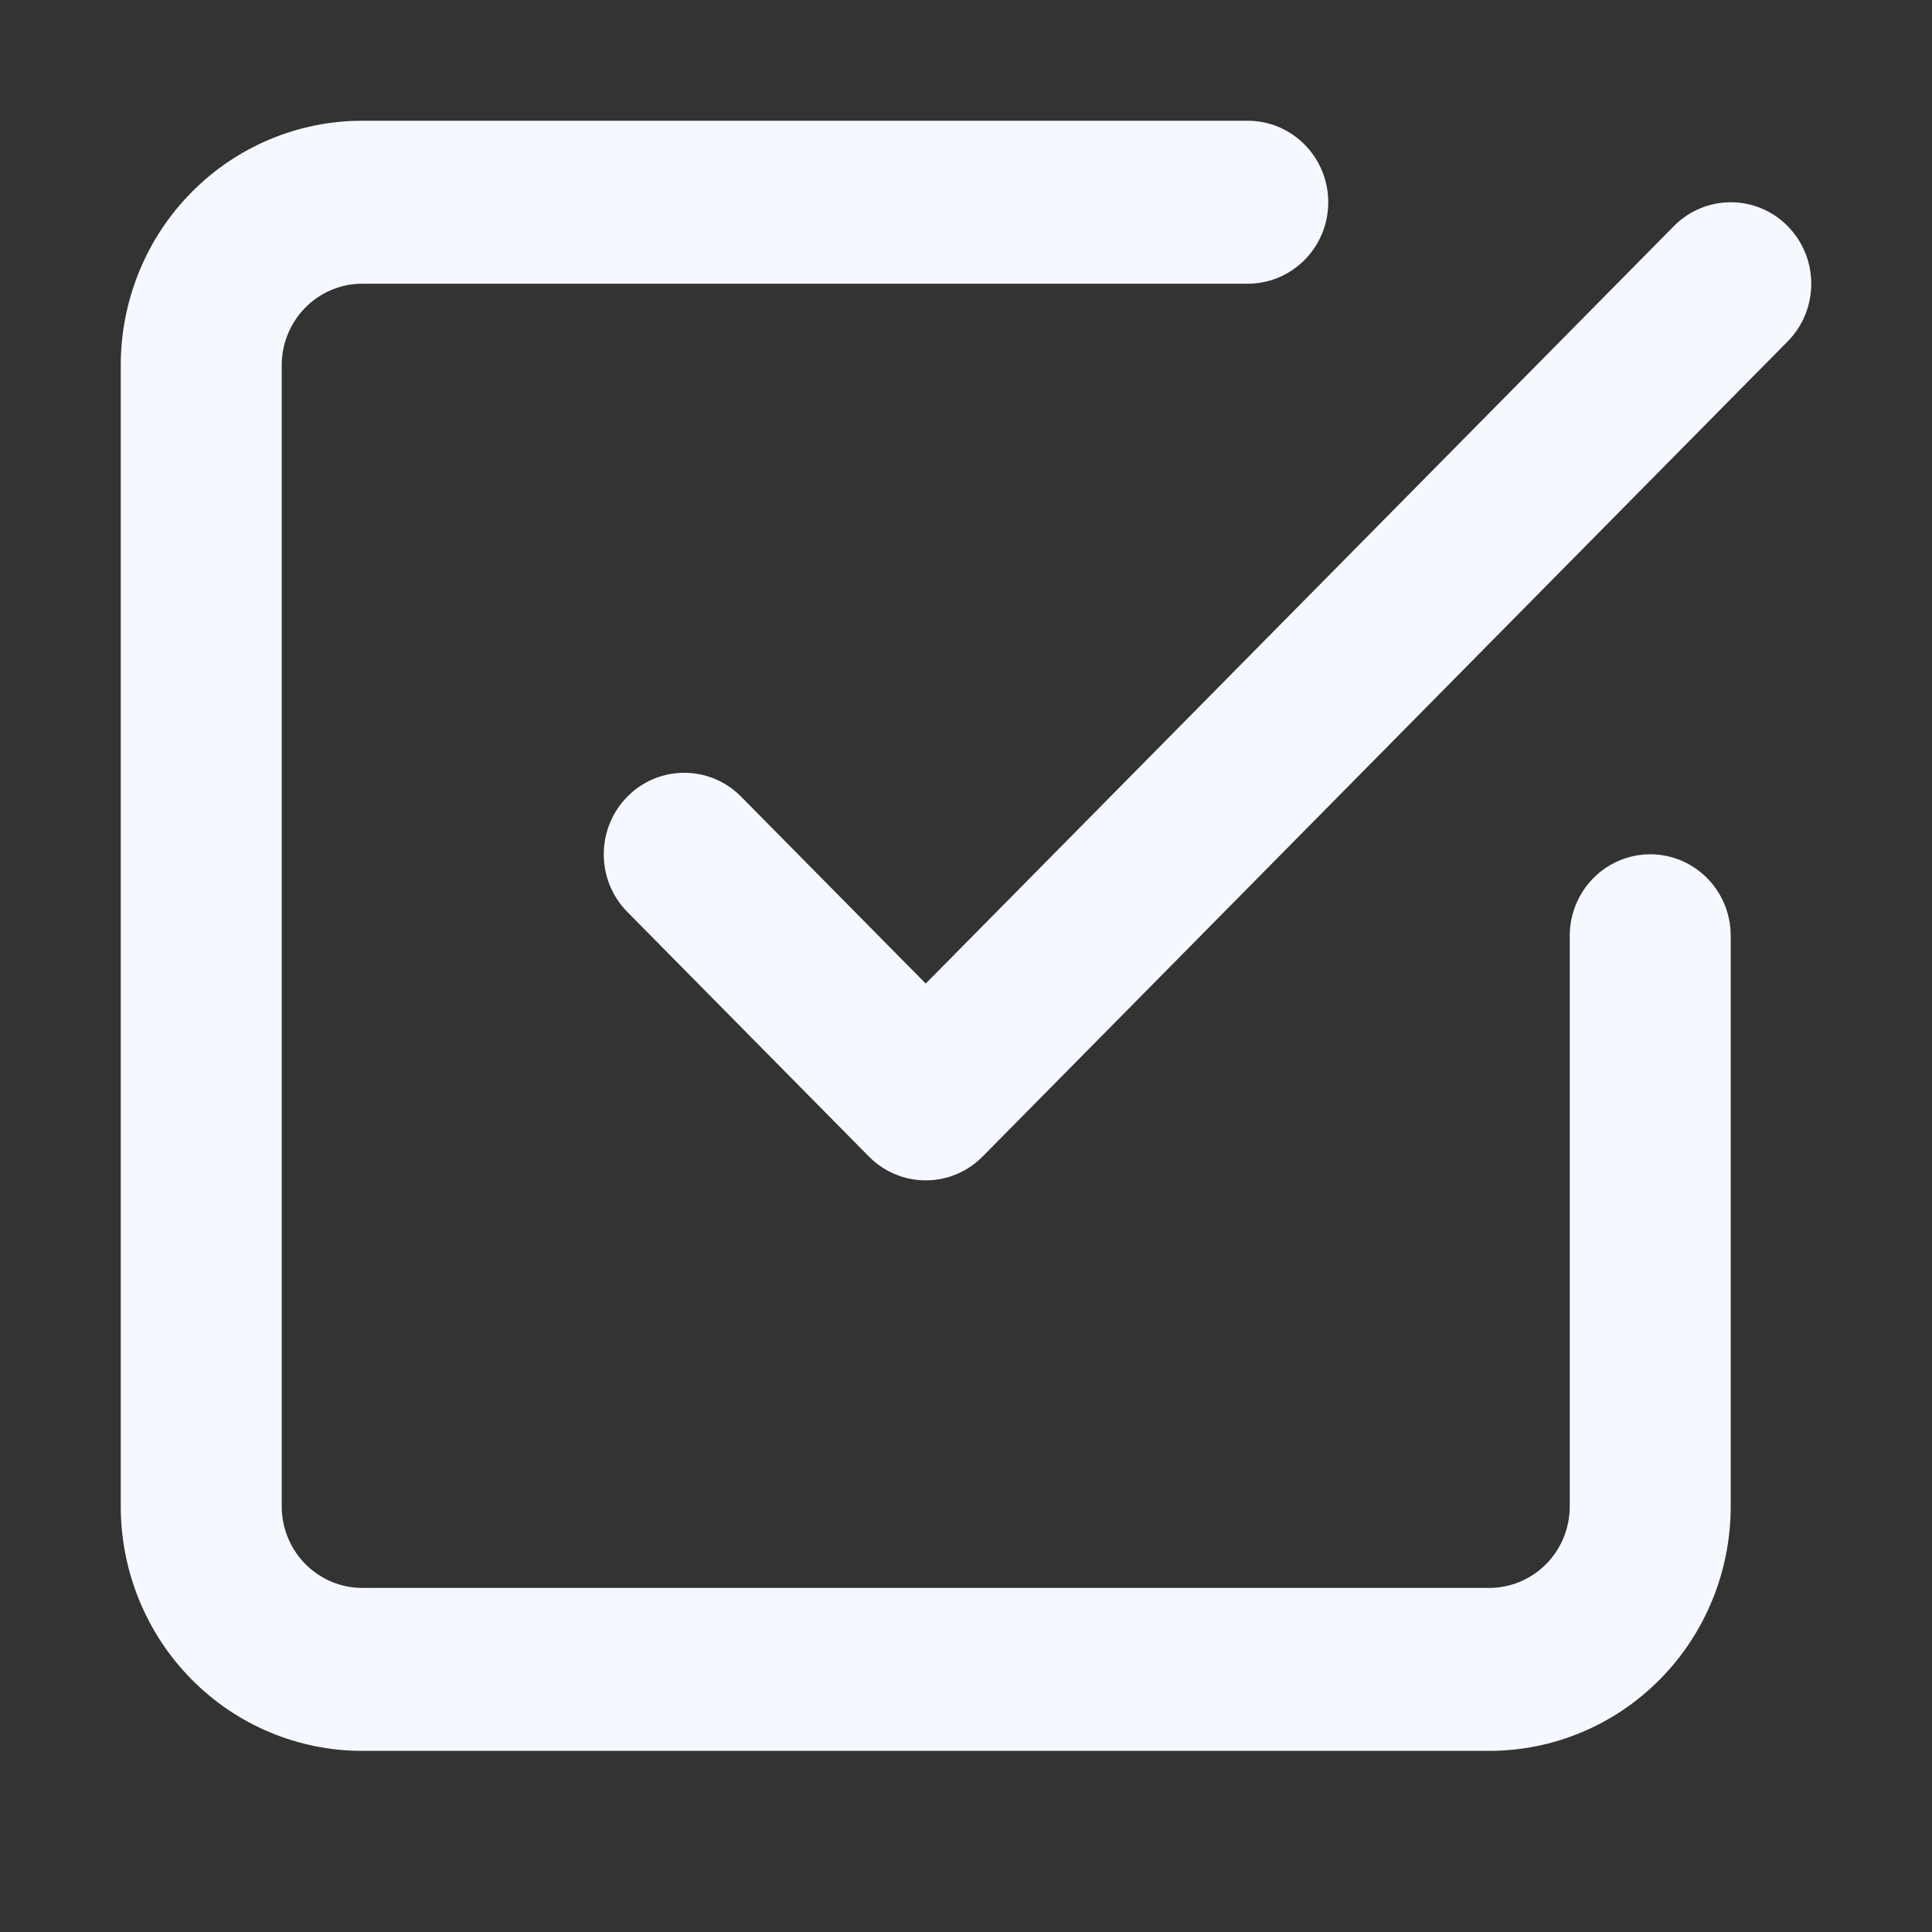
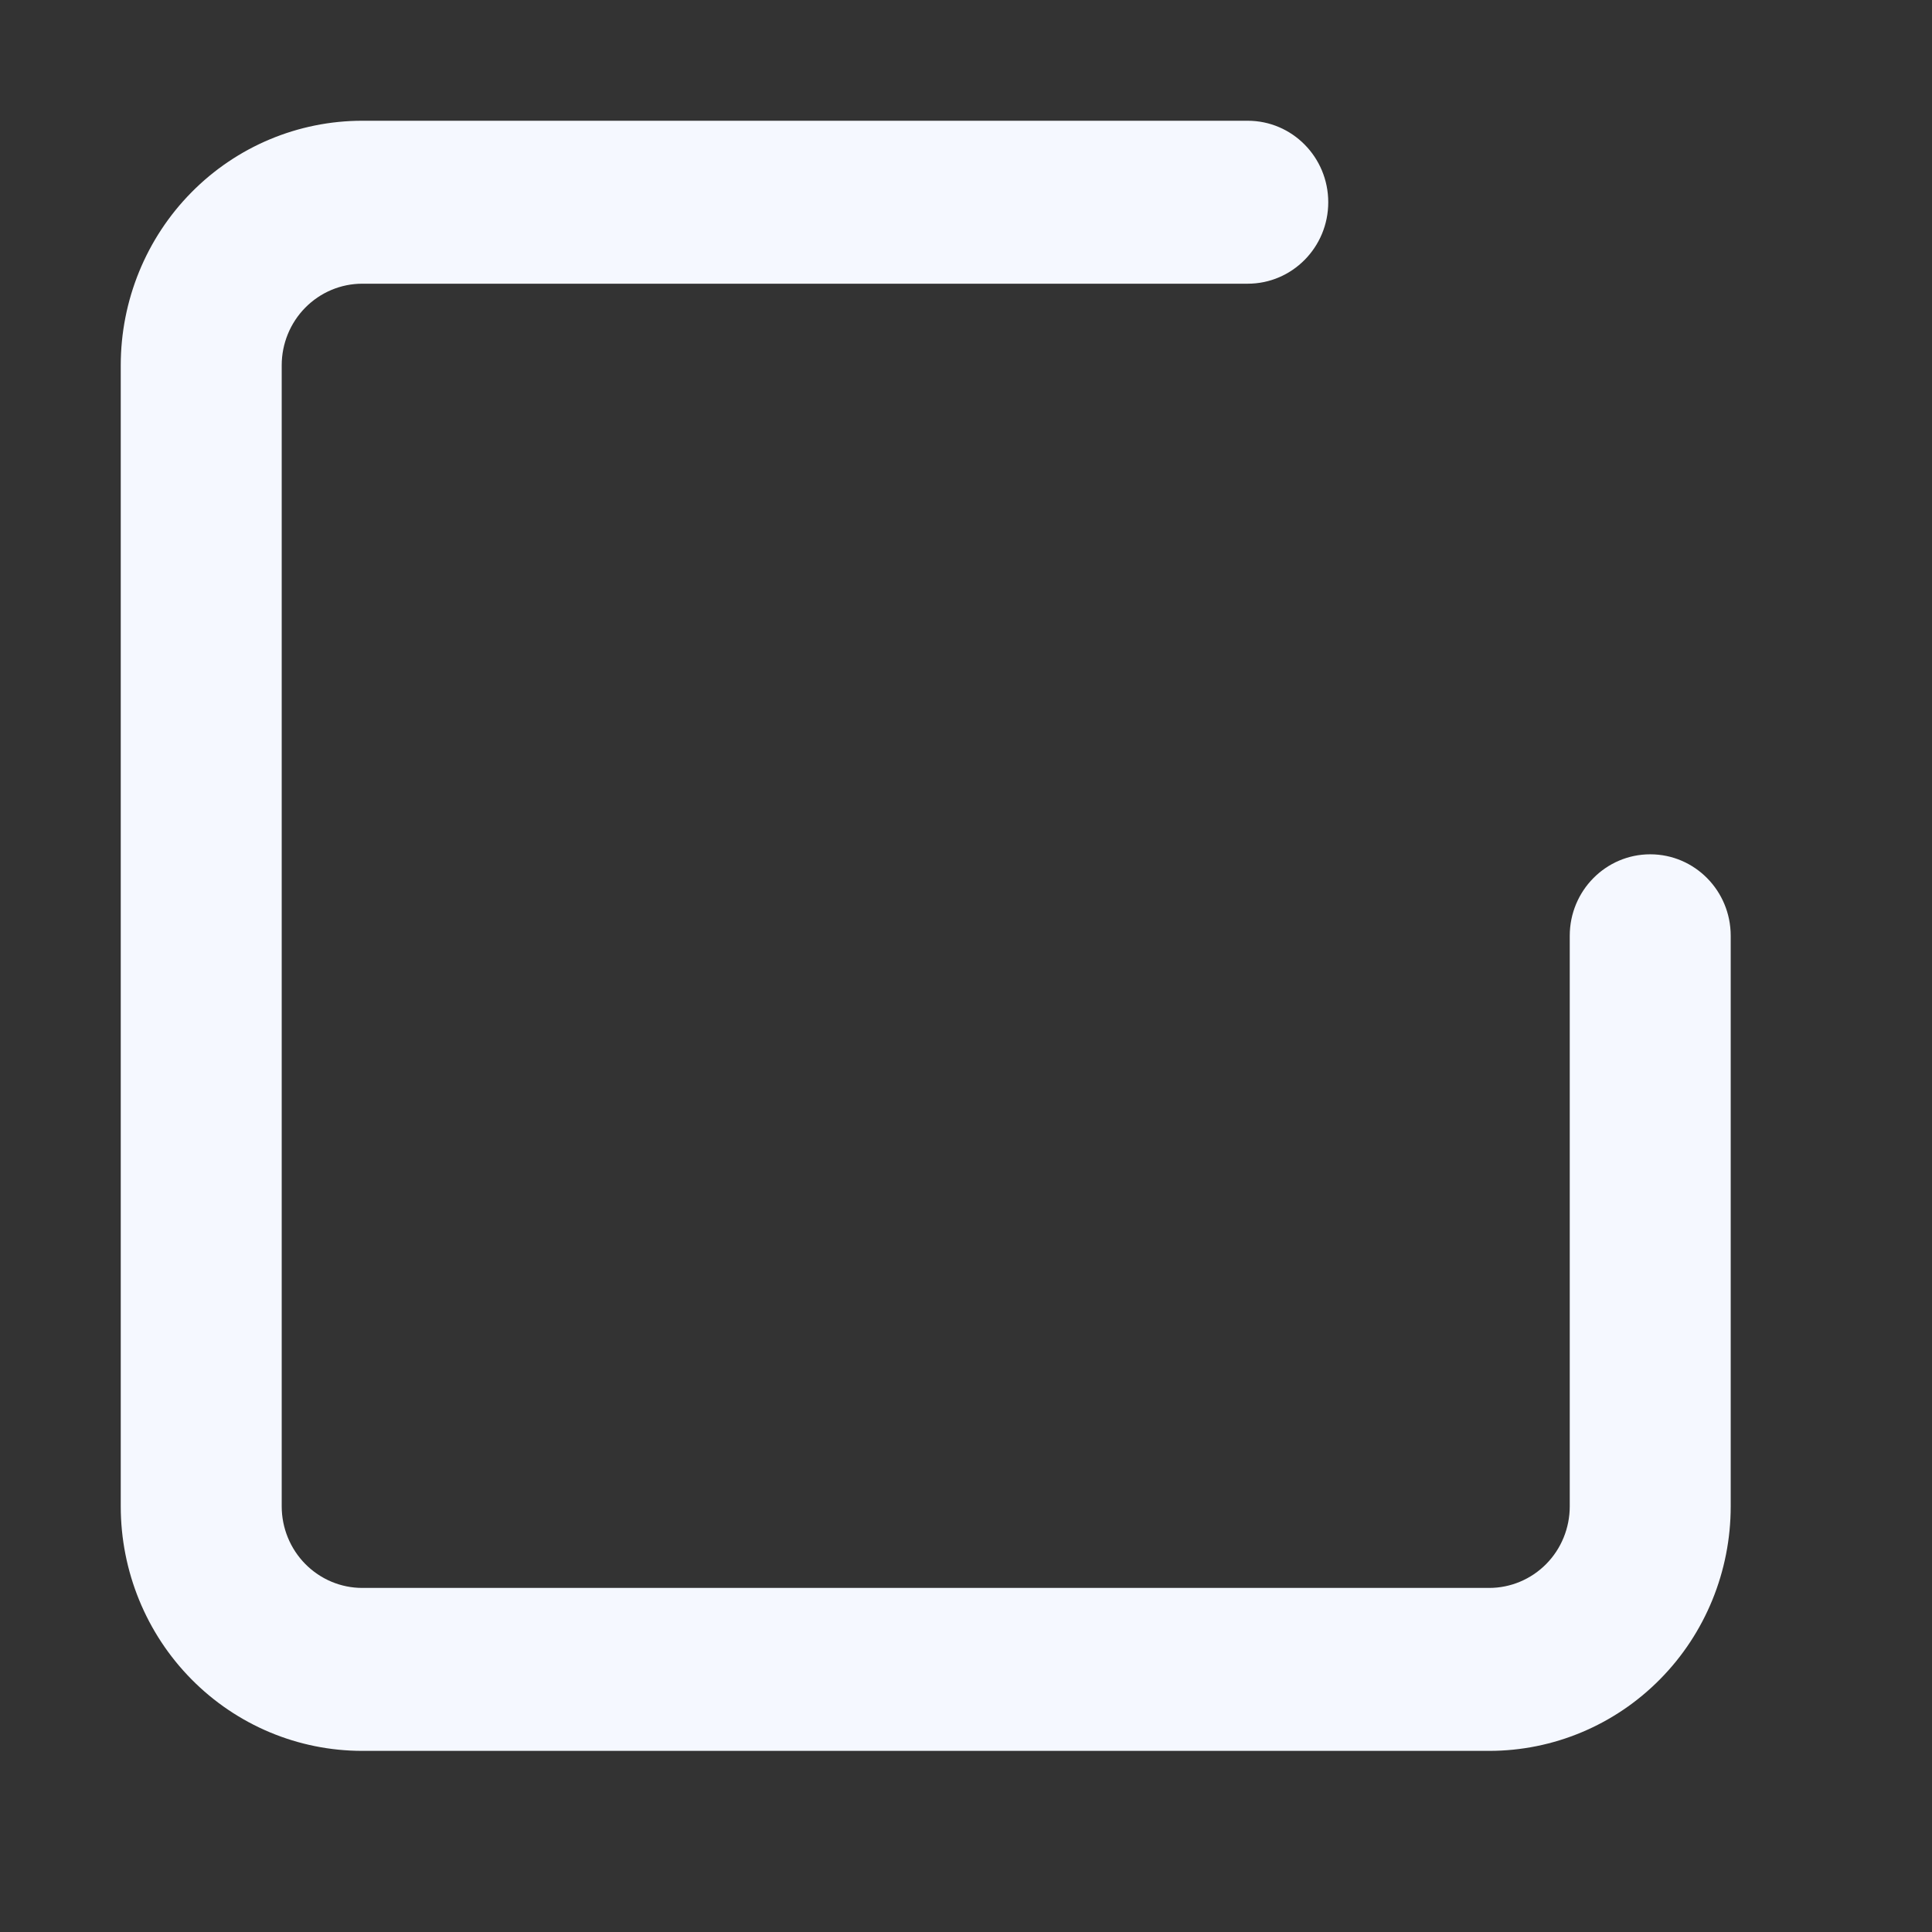
<svg xmlns="http://www.w3.org/2000/svg" width="32" height="32" viewBox="0 0 32 32" fill="none">
  <rect x="0" y="0" width="32" height="32" fill="#333333" stroke="none" />
-   <path d="M27.724 3.746C28.245 3.218 29.089 3.218 29.61 3.746C30.13 4.273 30.13 5.127 29.61 5.654L16.276 19.155C15.755 19.682 14.911 19.682 14.391 19.155L10.391 15.105C9.87 14.578 9.87 13.723 10.391 13.195C10.911 12.668 11.755 12.668 12.275 13.195L15.333 16.291L27.724 3.746Z" fill="#F5F8FF" />
  <path d="M2 24.95V6.05C2 4.976 2.421 3.945 3.171 3.186C3.921 2.426 4.939 2 6 2H20.666C21.403 2 22 2.604 22 3.35C22 4.095 21.403 4.699 20.666 4.699H6C5.646 4.699 5.307 4.842 5.057 5.095C4.807 5.348 4.666 5.692 4.666 6.05V24.95C4.666 25.308 4.807 25.652 5.057 25.905C5.307 26.158 5.646 26.301 6 26.301H24.666C25.02 26.301 25.36 26.158 25.61 25.905C25.86 25.652 26 25.308 26 24.95V15.5C26 14.754 26.597 14.15 27.333 14.15C28.07 14.15 28.666 14.754 28.666 15.5V24.95C28.666 26.024 28.246 27.055 27.495 27.814C26.745 28.574 25.727 29 24.666 29H6C4.939 29 3.921 28.574 3.171 27.814C2.421 27.055 2 26.024 2 24.95Z" fill="#F5F8FF" />
</svg>